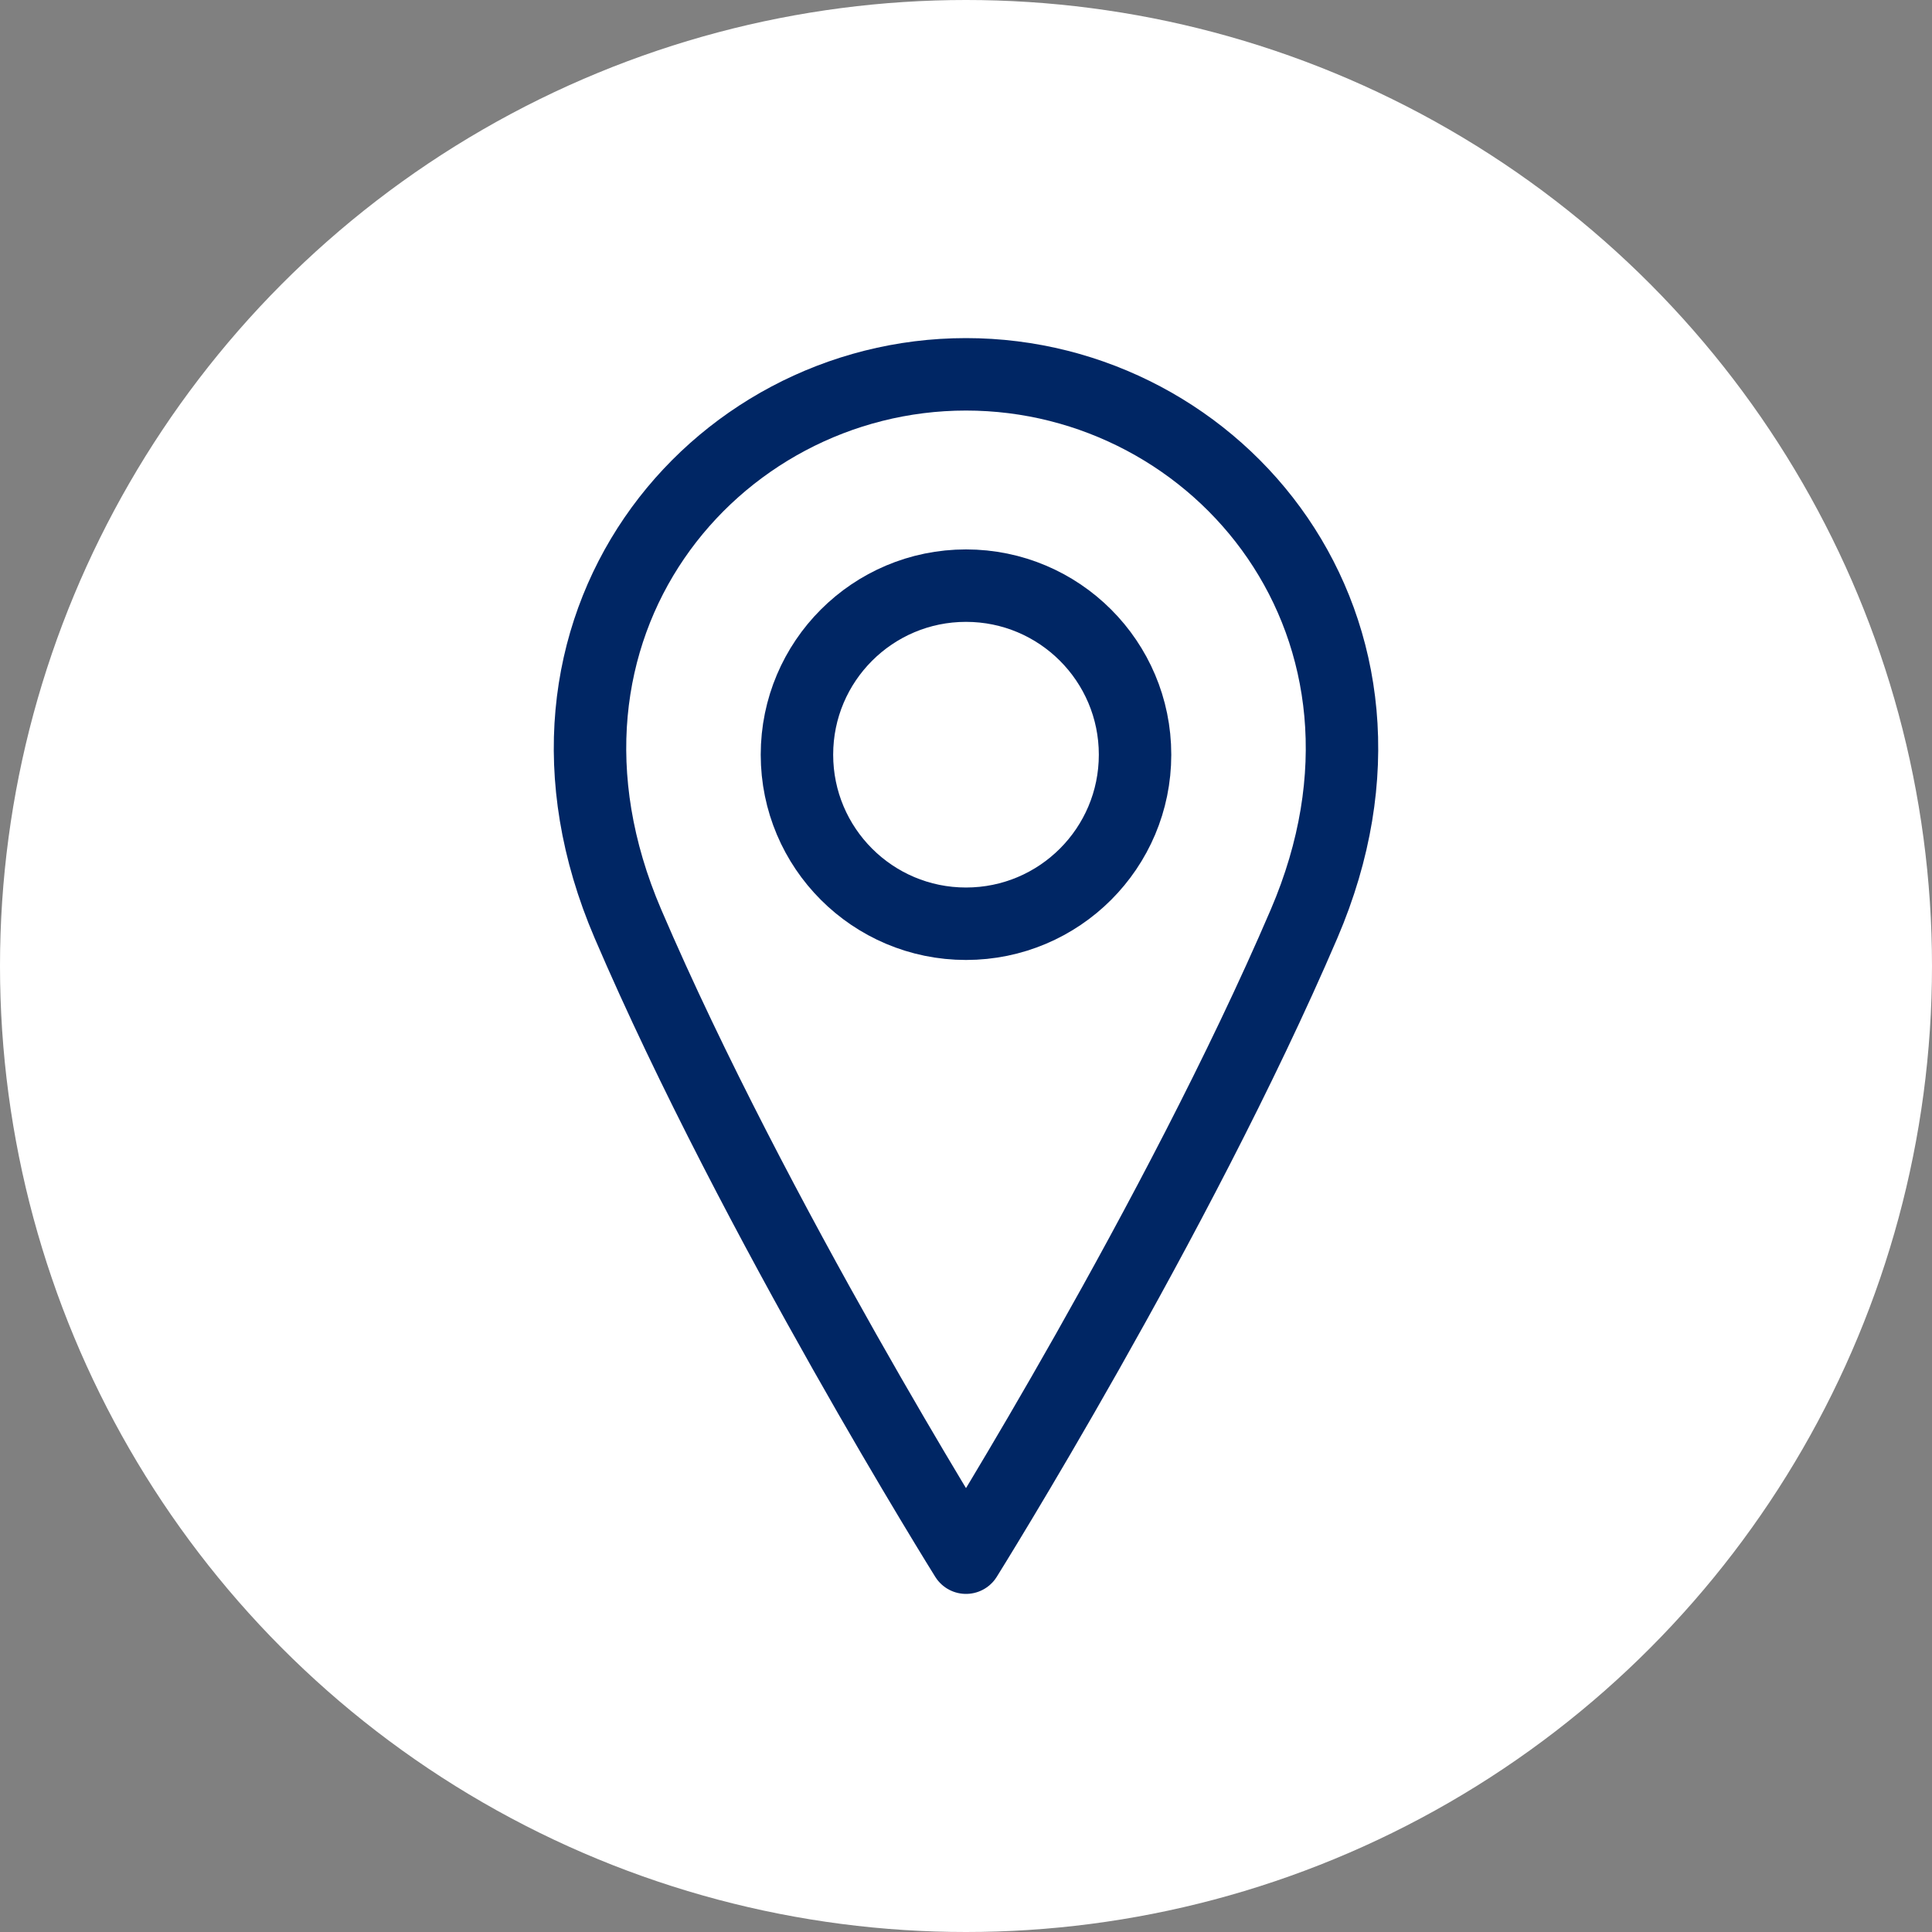
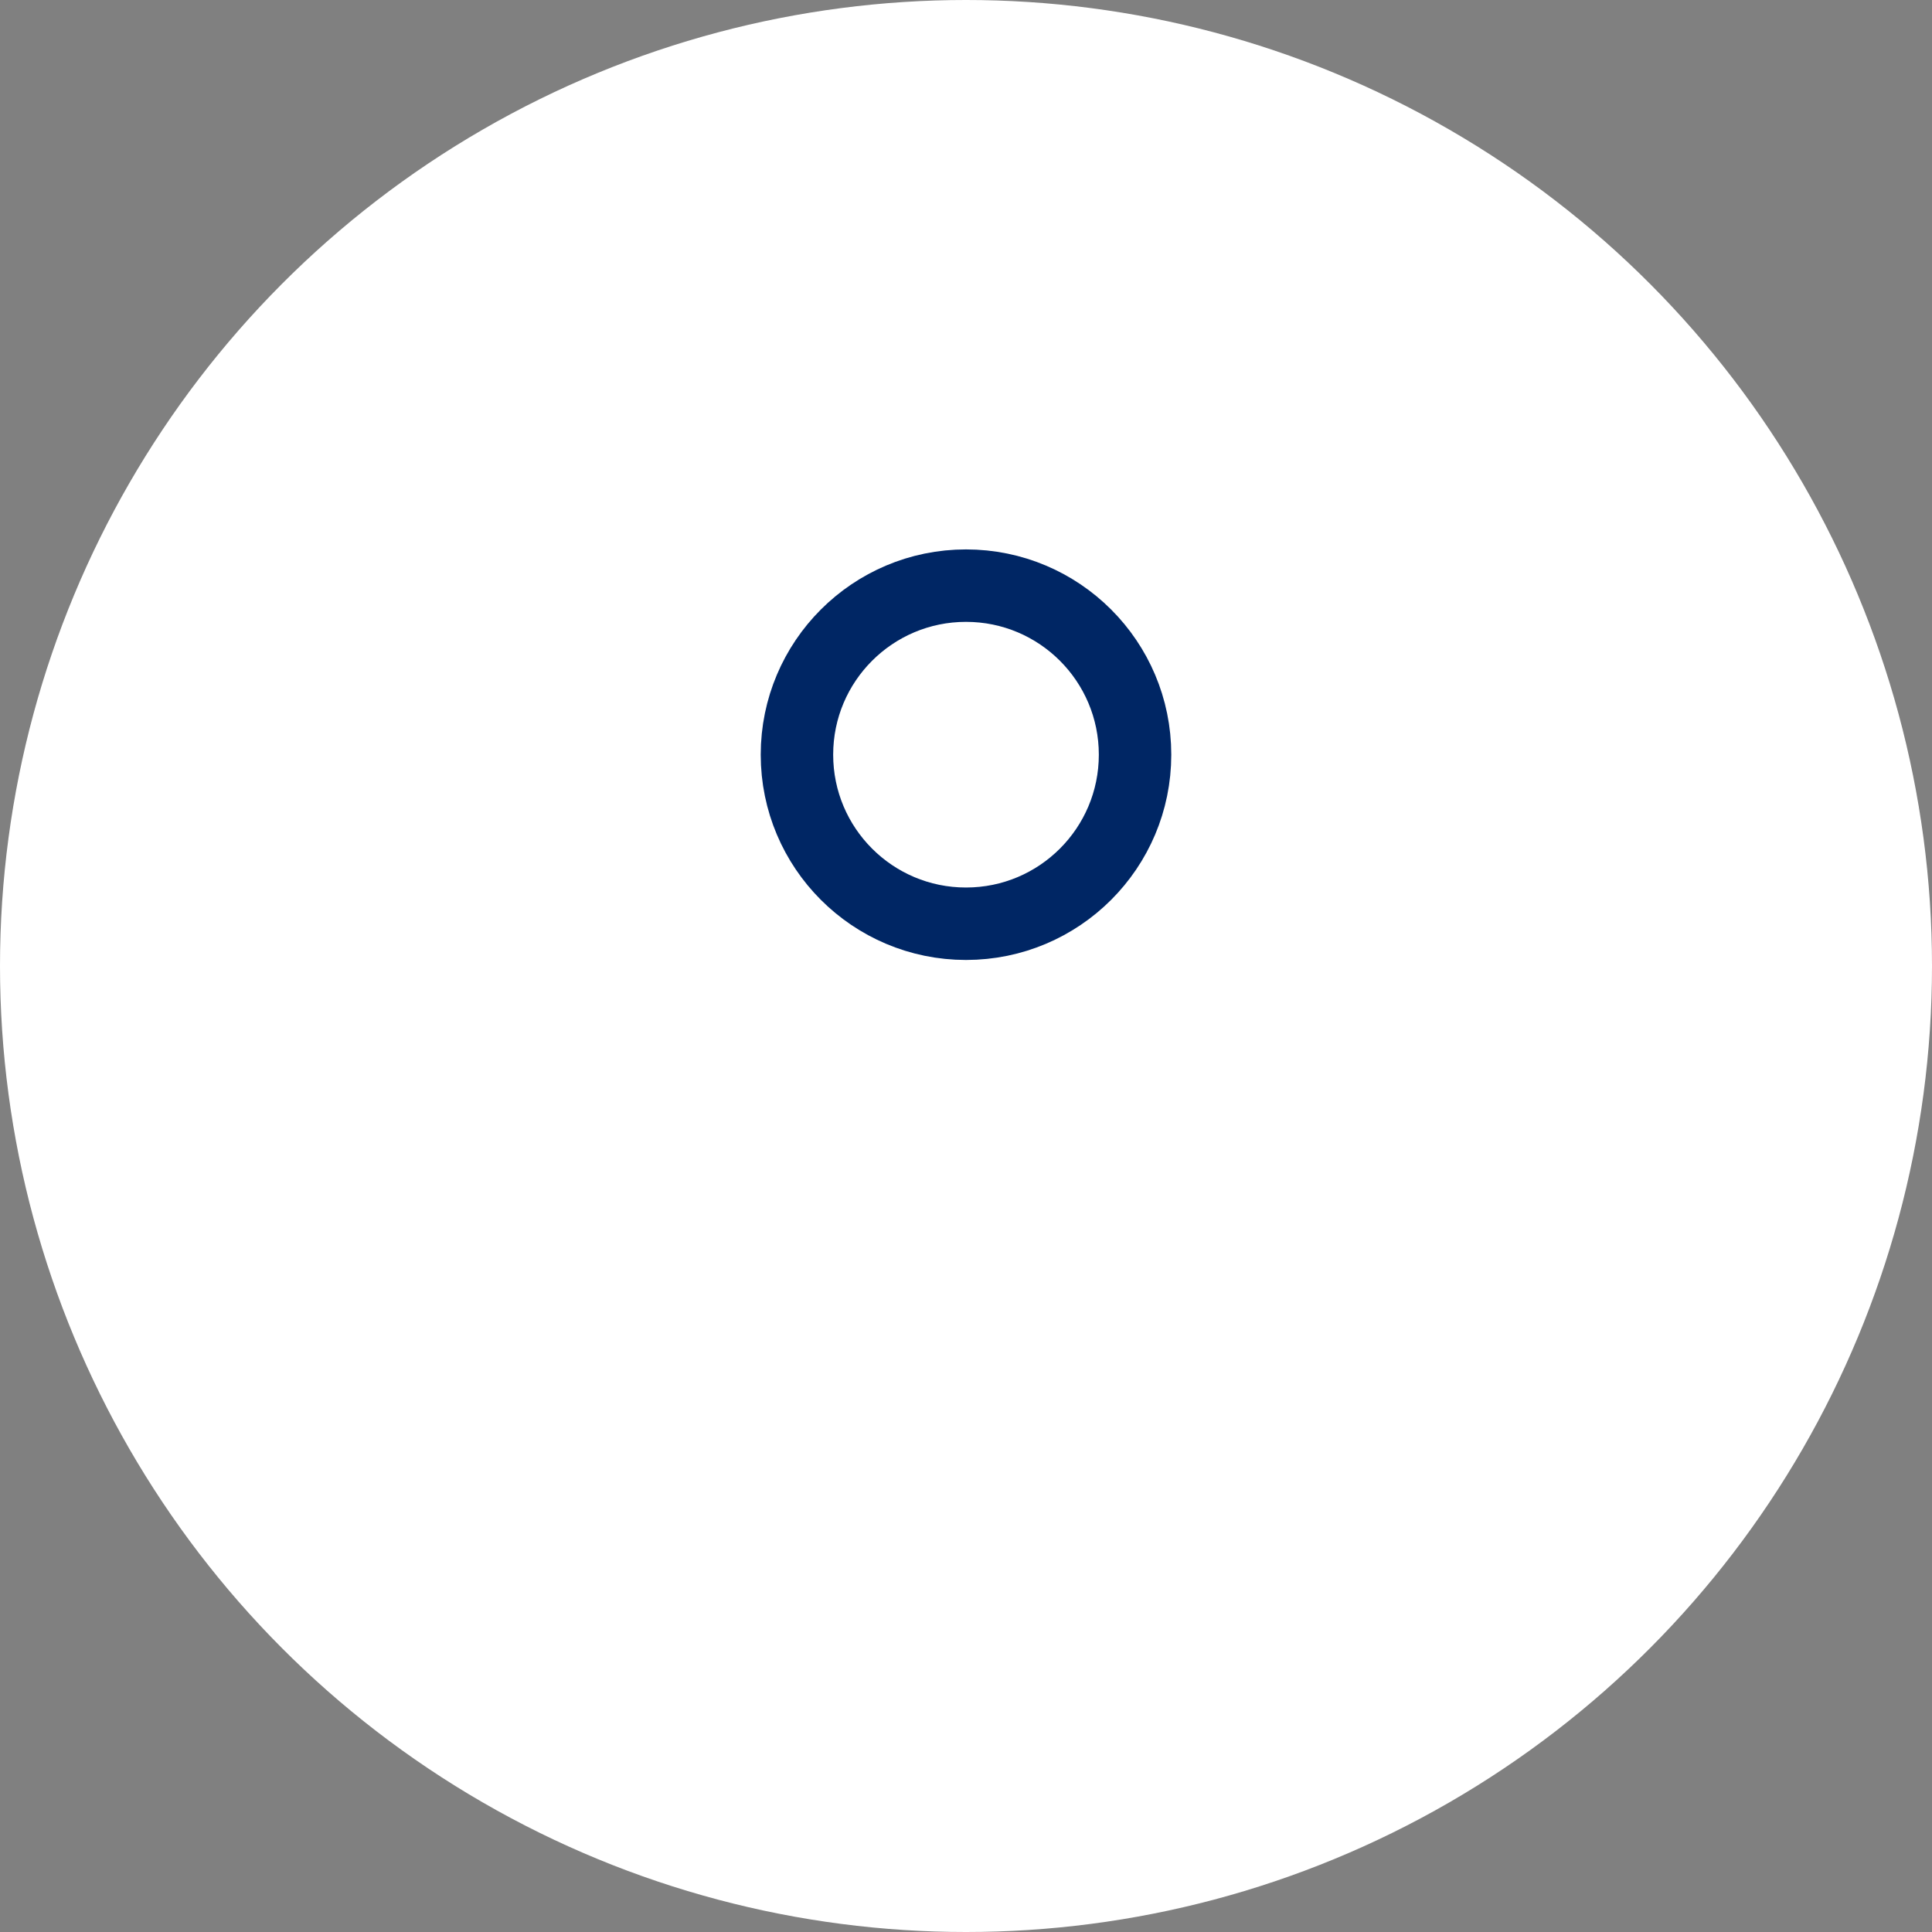
<svg xmlns="http://www.w3.org/2000/svg" width="40" height="40" viewBox="0 0 40 40" fill="none">
  <rect x="0" y="0" width="40" height="40" fill="#808080" stroke="none" />
  <circle cx="20" cy="20" r="20" fill="white" />
  <path d="M20 19.125C21.933 19.125 23.5 17.558 23.5 15.625C23.5 13.692 21.933 12.125 20 12.125C18.067 12.125 16.5 13.692 16.5 15.625C16.5 17.558 18.067 19.125 20 19.125Z" stroke="#002664" stroke-width="1.5" stroke-linecap="round" stroke-linejoin="round" />
-   <path d="M27 19.125C24.375 25.25 20 32.25 20 32.25C20 32.25 15.625 25.25 13 19.125C10.375 13 14.75 7.75 20 7.75C25.25 7.75 29.625 13 27 19.125Z" stroke="#002664" stroke-width="1.5" stroke-linecap="round" stroke-linejoin="round" />
</svg>